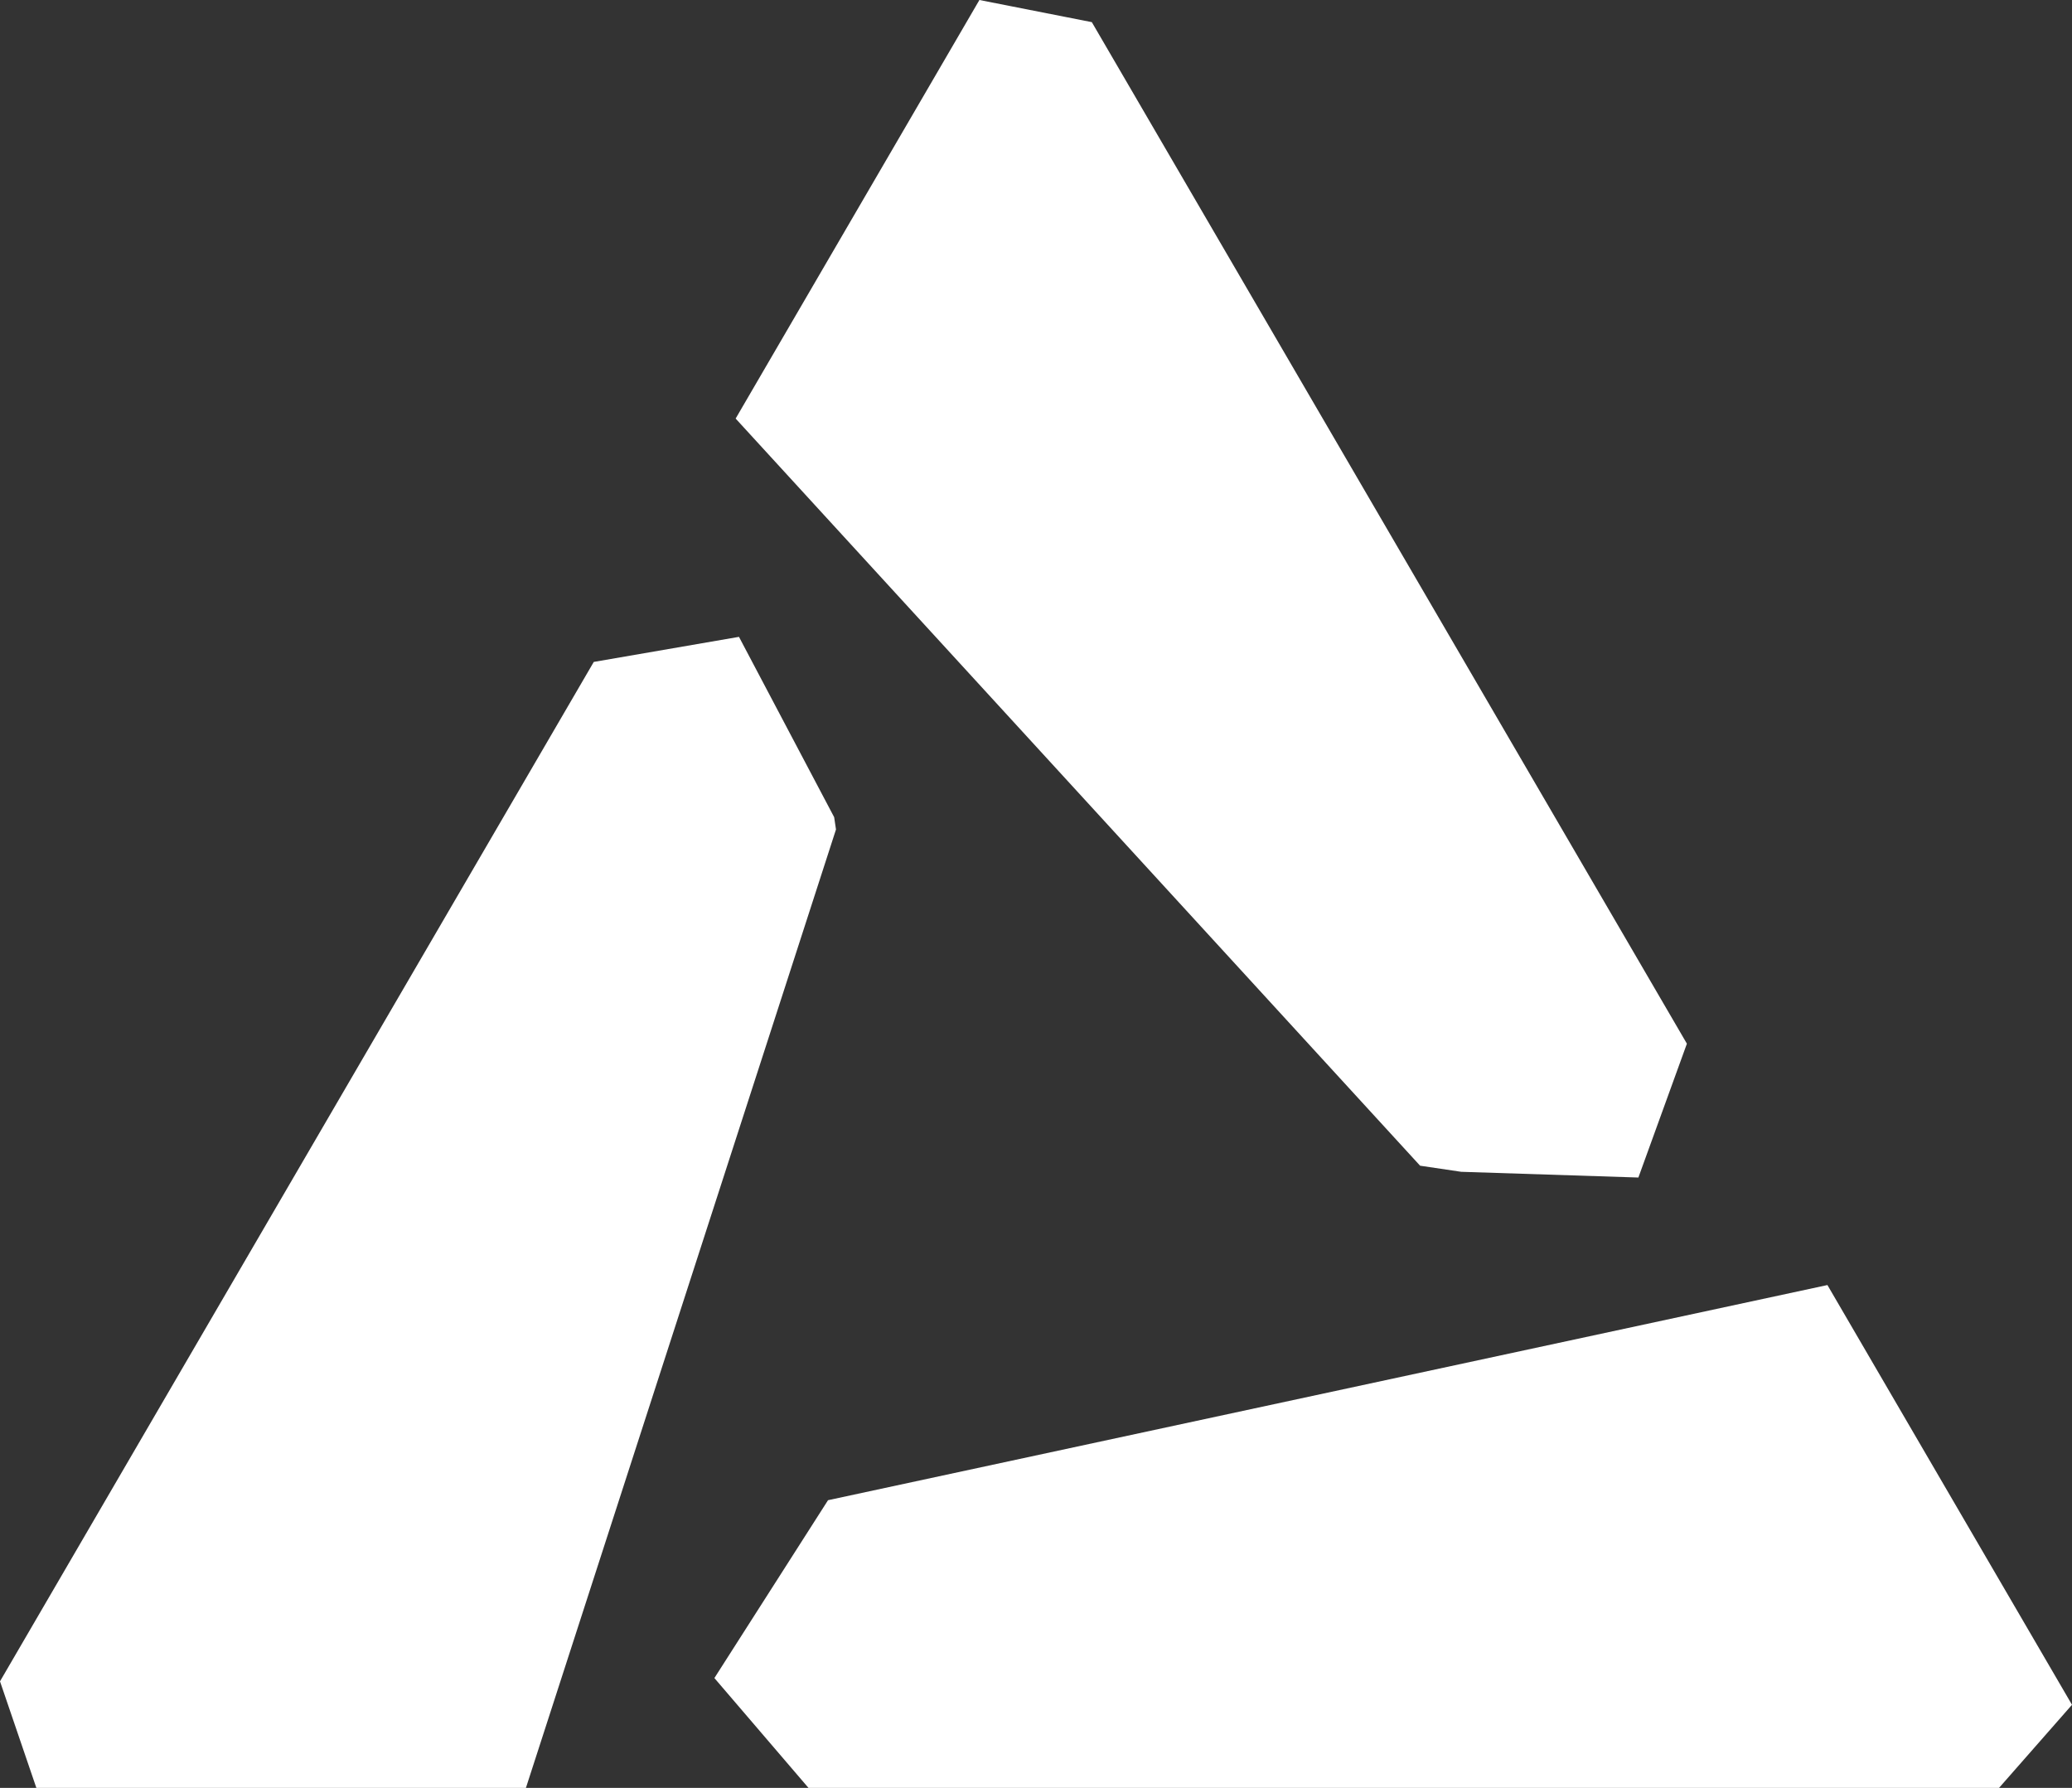
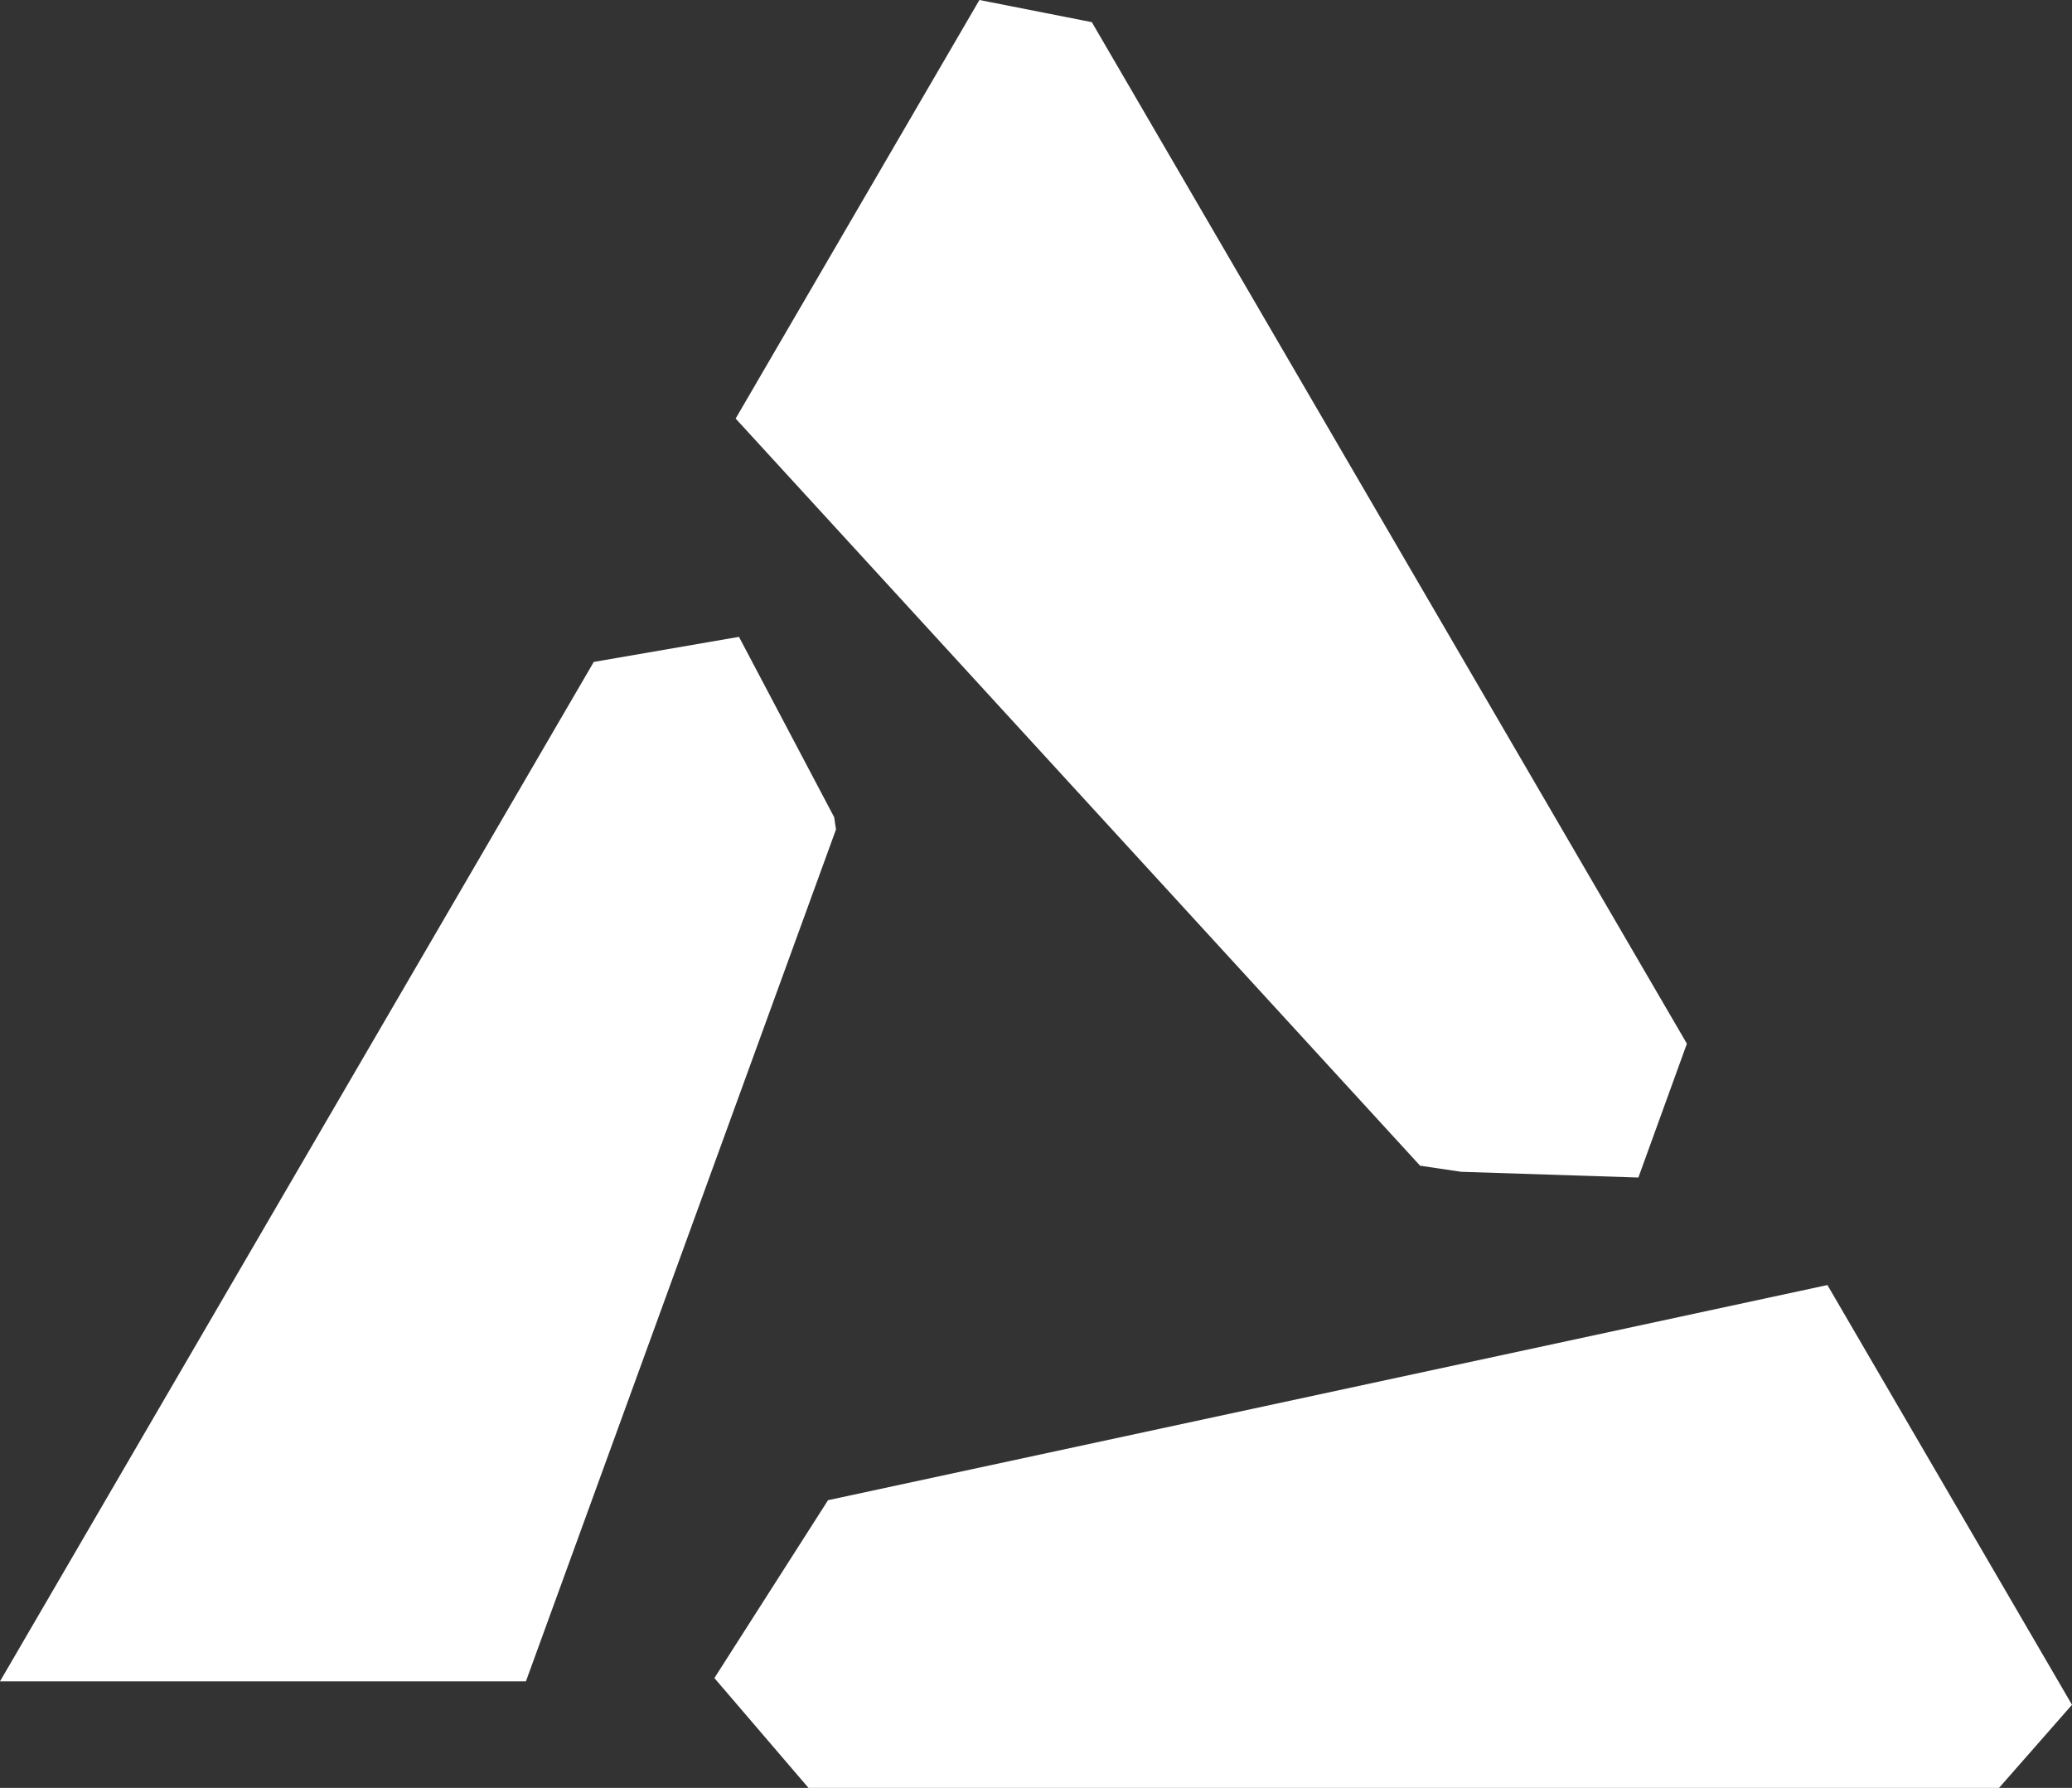
<svg xmlns="http://www.w3.org/2000/svg" fill="none" viewBox="0 0 51 44">
  <rect x="0" y="0" width="51" height="44" fill="#333333" stroke="none" />
-   <path fill-rule="evenodd" clip-rule="evenodd" d="M40.327 28.979L35.966 28.838L34.954 28.688L18.107 10.301L24.107 0L26.874 0.545L41.521 25.685L40.327 28.979ZM20.532 20.111L18.189 15.673L14.615 16.29L0 41.378L0.895 44H12.945L20.577 20.413L20.532 20.111ZM44.98 31.625L20.381 36.92L17.584 41.297L19.9 44H49.204L51 41.955L44.98 31.625Z" fill="white" />
+   <path fill-rule="evenodd" clip-rule="evenodd" d="M40.327 28.979L35.966 28.838L34.954 28.688L18.107 10.301L24.107 0L26.874 0.545L41.521 25.685L40.327 28.979ZM20.532 20.111L18.189 15.673L14.615 16.29L0 41.378H12.945L20.577 20.413L20.532 20.111ZM44.98 31.625L20.381 36.92L17.584 41.297L19.9 44H49.204L51 41.955L44.98 31.625Z" fill="white" />
</svg>